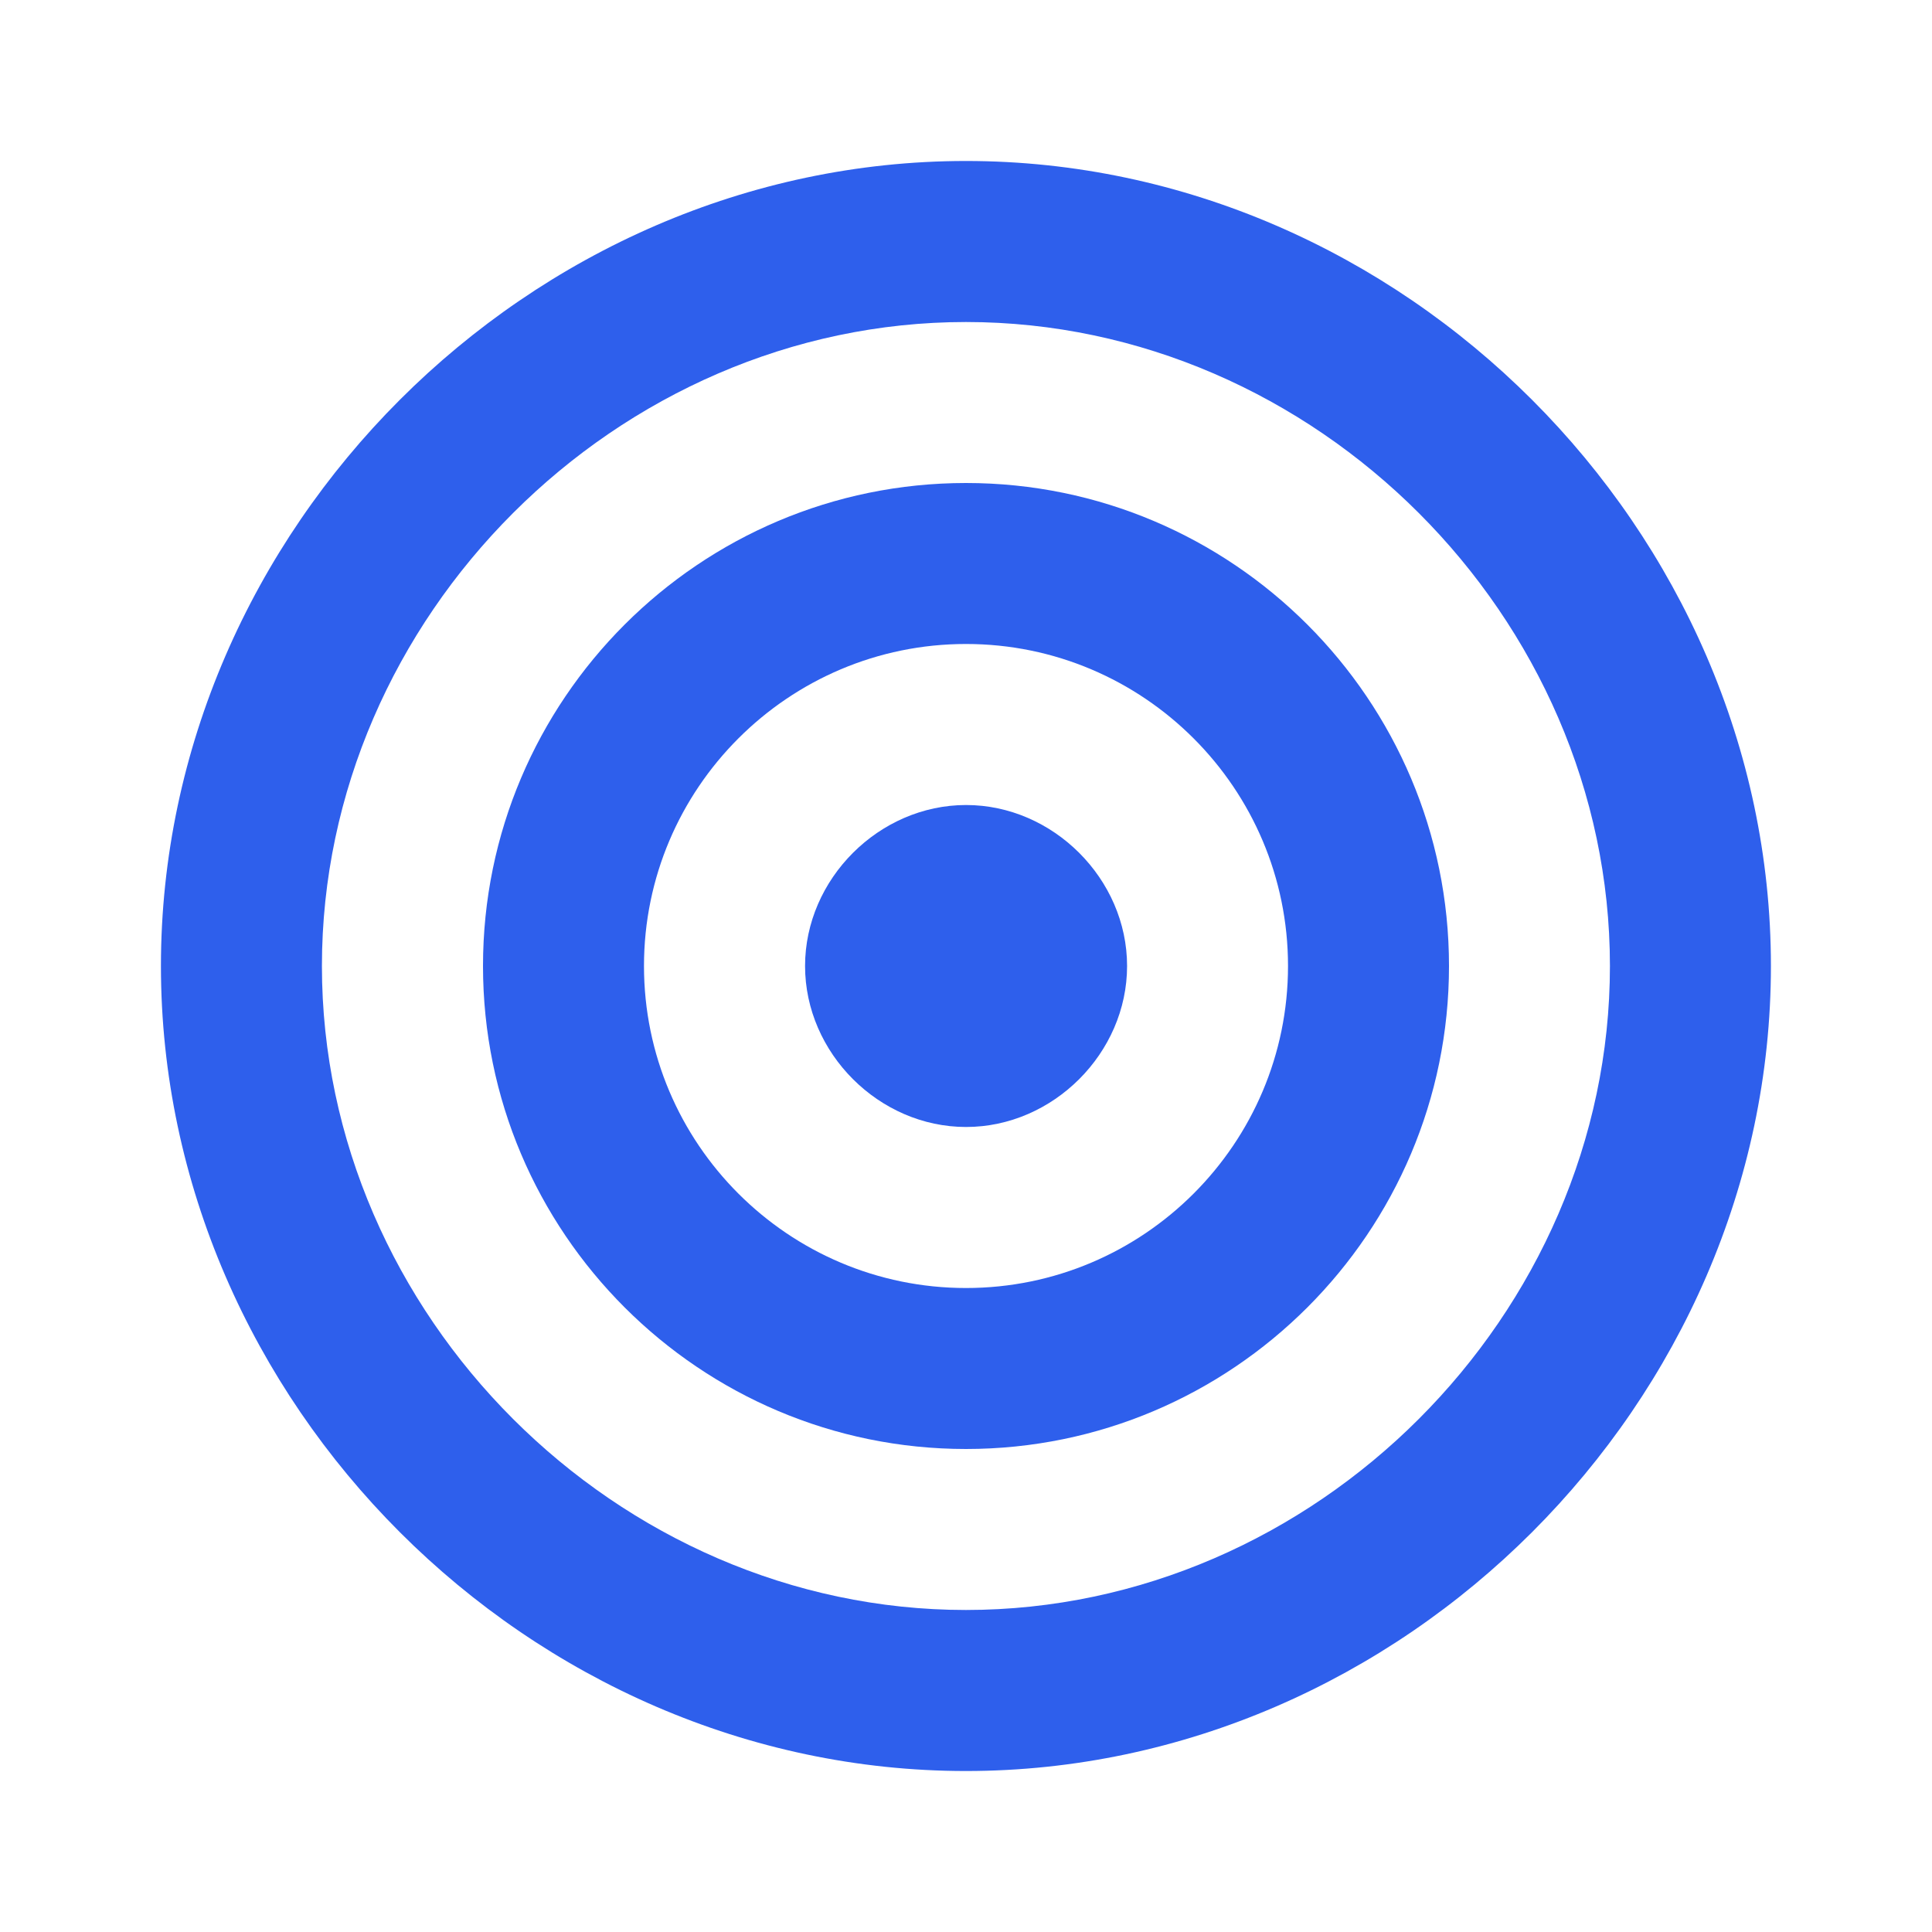
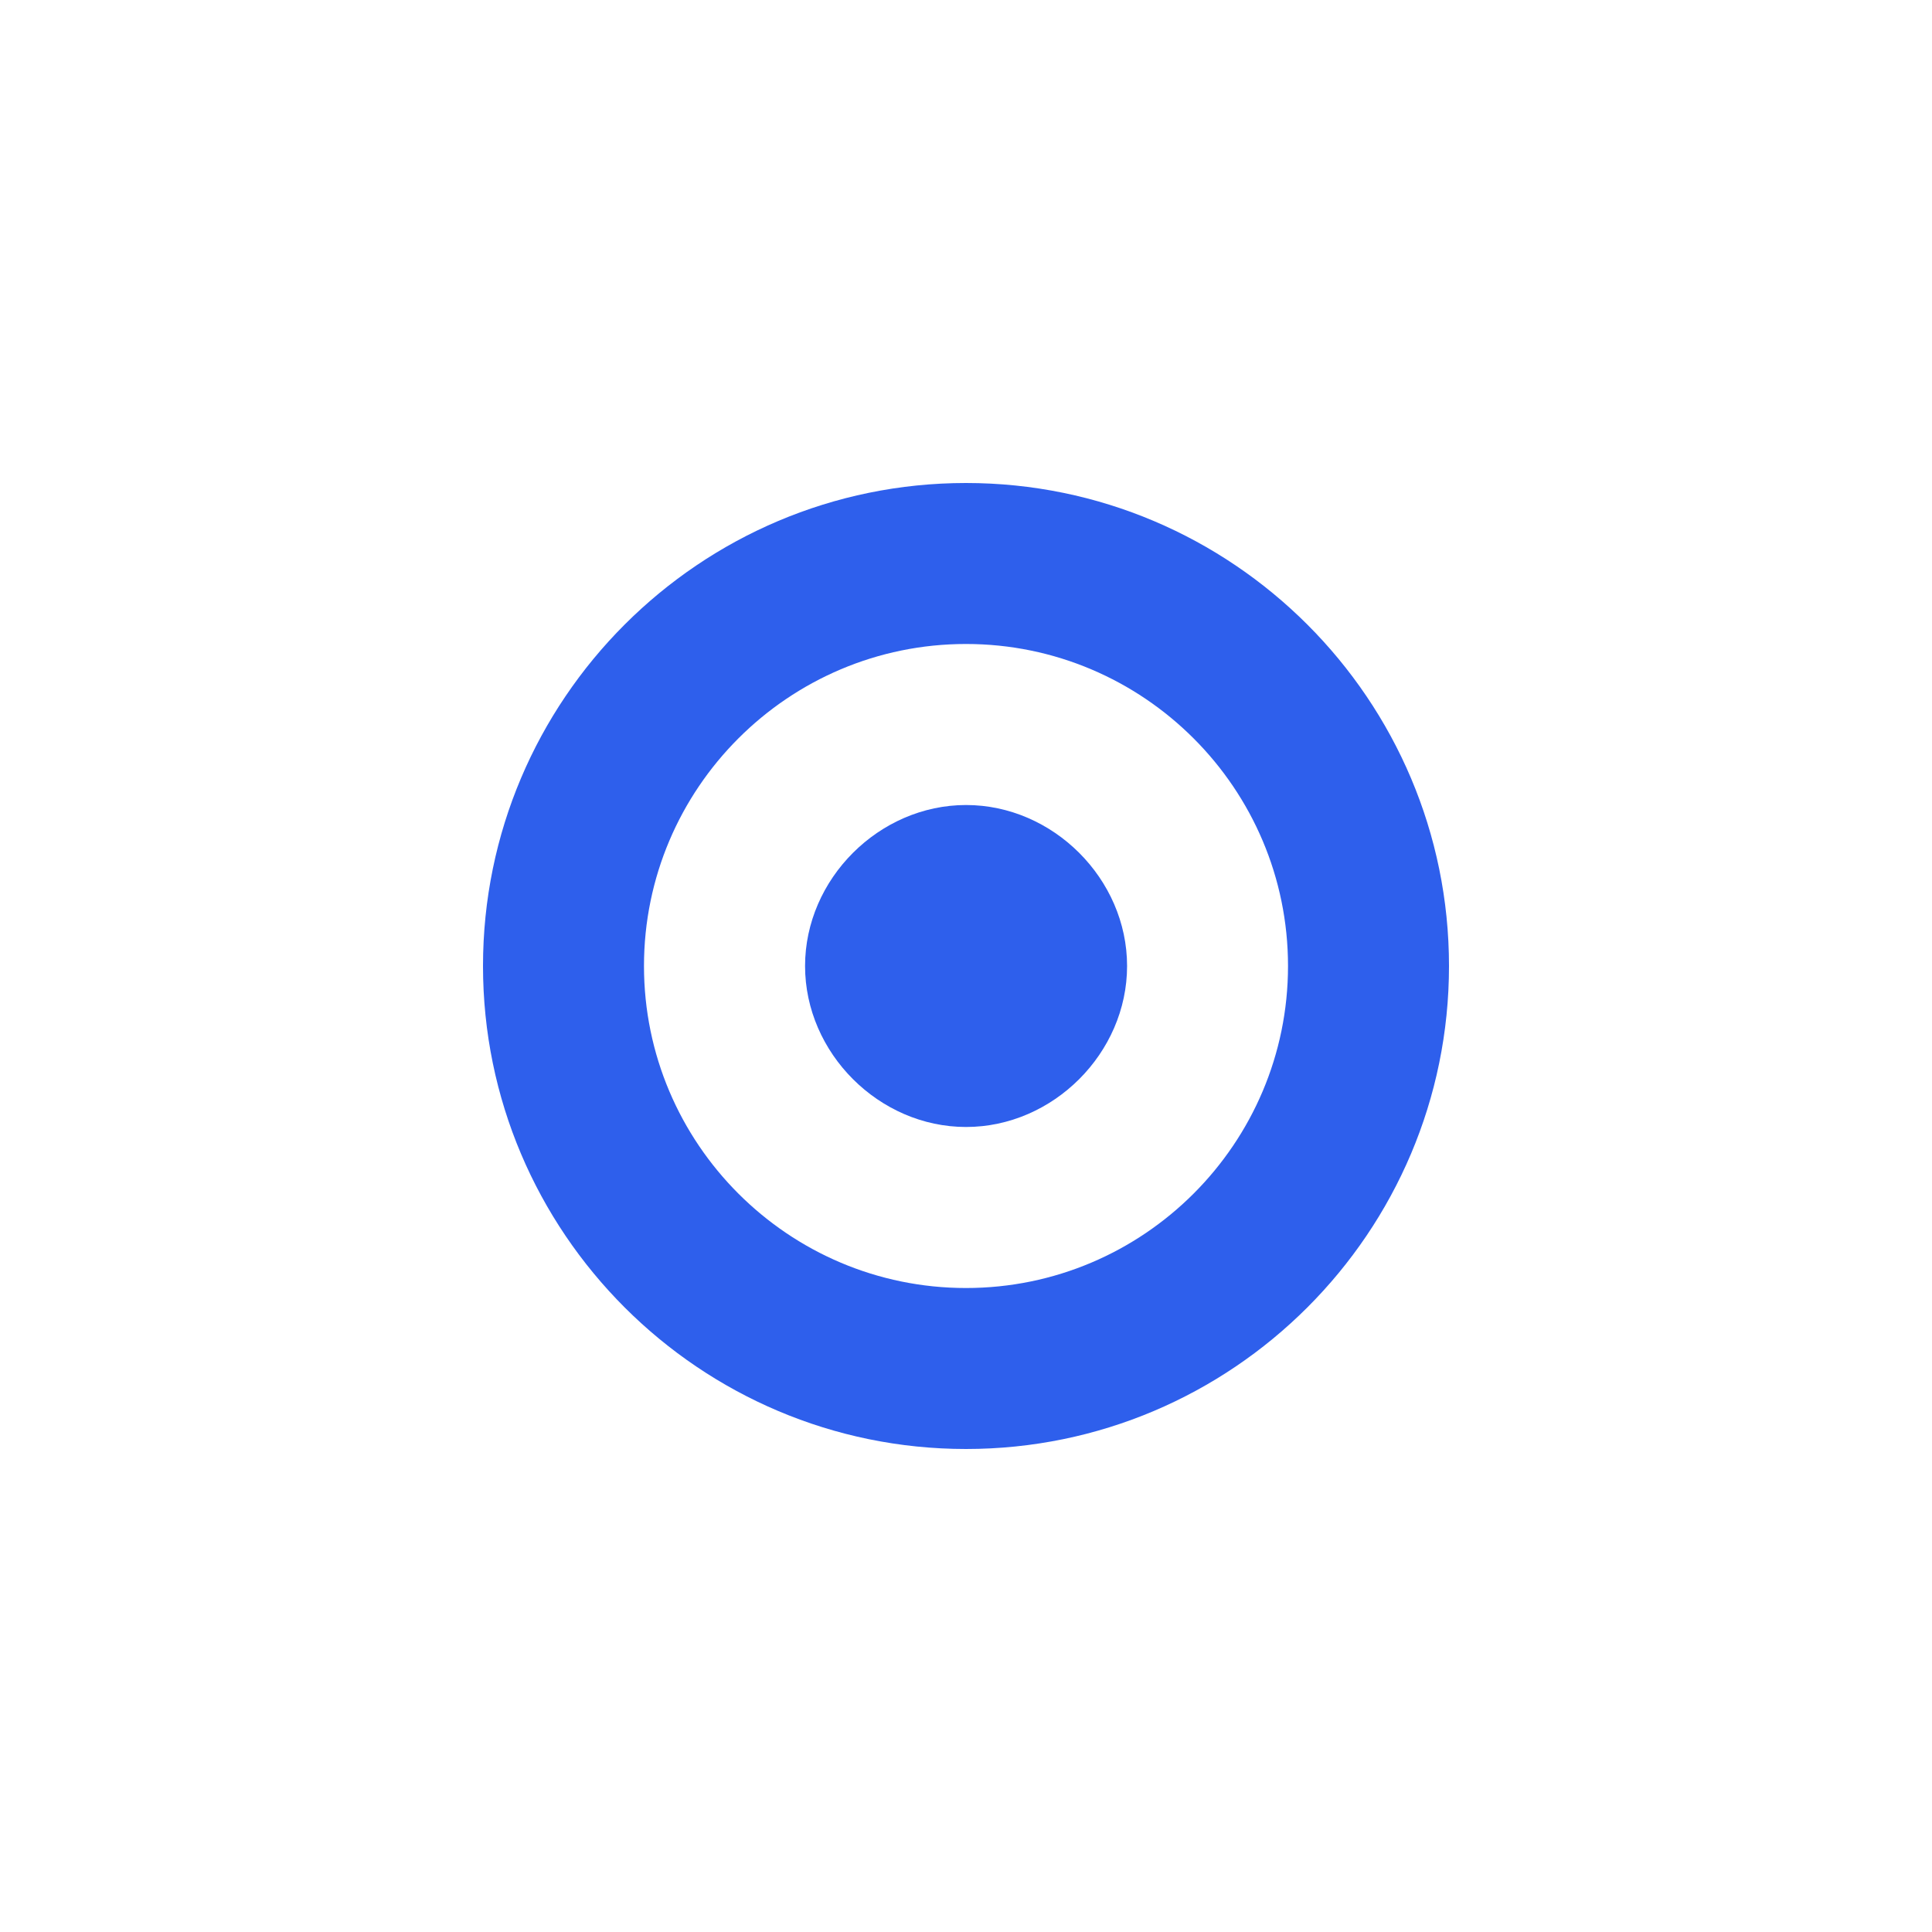
<svg xmlns="http://www.w3.org/2000/svg" width="40" height="40" viewBox="0 0 40 40" fill="none">
-   <path d="M20 10C14.485 10 10 14.485 10 20C10 25.515 14.485 30 20 30C25.515 30 30 25.515 30 20C30 14.485 25.515 10 20 10ZM20 26.667C16.323 26.667 13.333 23.677 13.333 20C13.333 16.323 16.323 13.333 20 13.333C23.677 13.333 26.667 16.323 26.667 20C26.667 23.677 23.677 26.667 20 26.667Z" fill="#2E5FEC" />
-   <path d="M19.999 3.333C10.964 3.333 3.332 10.965 3.332 20C3.332 29.035 10.964 36.667 19.999 36.667C29.034 36.667 36.665 29.035 36.665 20C36.665 10.965 29.034 3.333 19.999 3.333ZM19.999 33.333C12.77 33.333 6.665 27.228 6.665 20C6.665 12.772 12.77 6.667 19.999 6.667C27.227 6.667 33.332 12.772 33.332 20C33.332 27.228 27.227 33.333 19.999 33.333Z" fill="#2E5FEC" />
+   <path d="M20 10C14.485 10 10 14.485 10 20C10 25.515 14.485 30 20 30C25.515 30 30 25.515 30 20C30 14.485 25.515 10 20 10M20 26.667C16.323 26.667 13.333 23.677 13.333 20C13.333 16.323 16.323 13.333 20 13.333C23.677 13.333 26.667 16.323 26.667 20C26.667 23.677 23.677 26.667 20 26.667Z" fill="#2E5FEC" />
  <path d="M20.001 16.667C18.2 16.667 16.668 18.198 16.668 20C16.668 21.802 18.2 23.333 20.001 23.333C21.803 23.333 23.335 21.802 23.335 20C23.335 18.198 21.803 16.667 20.001 16.667Z" fill="#2E5FEC" />
</svg>